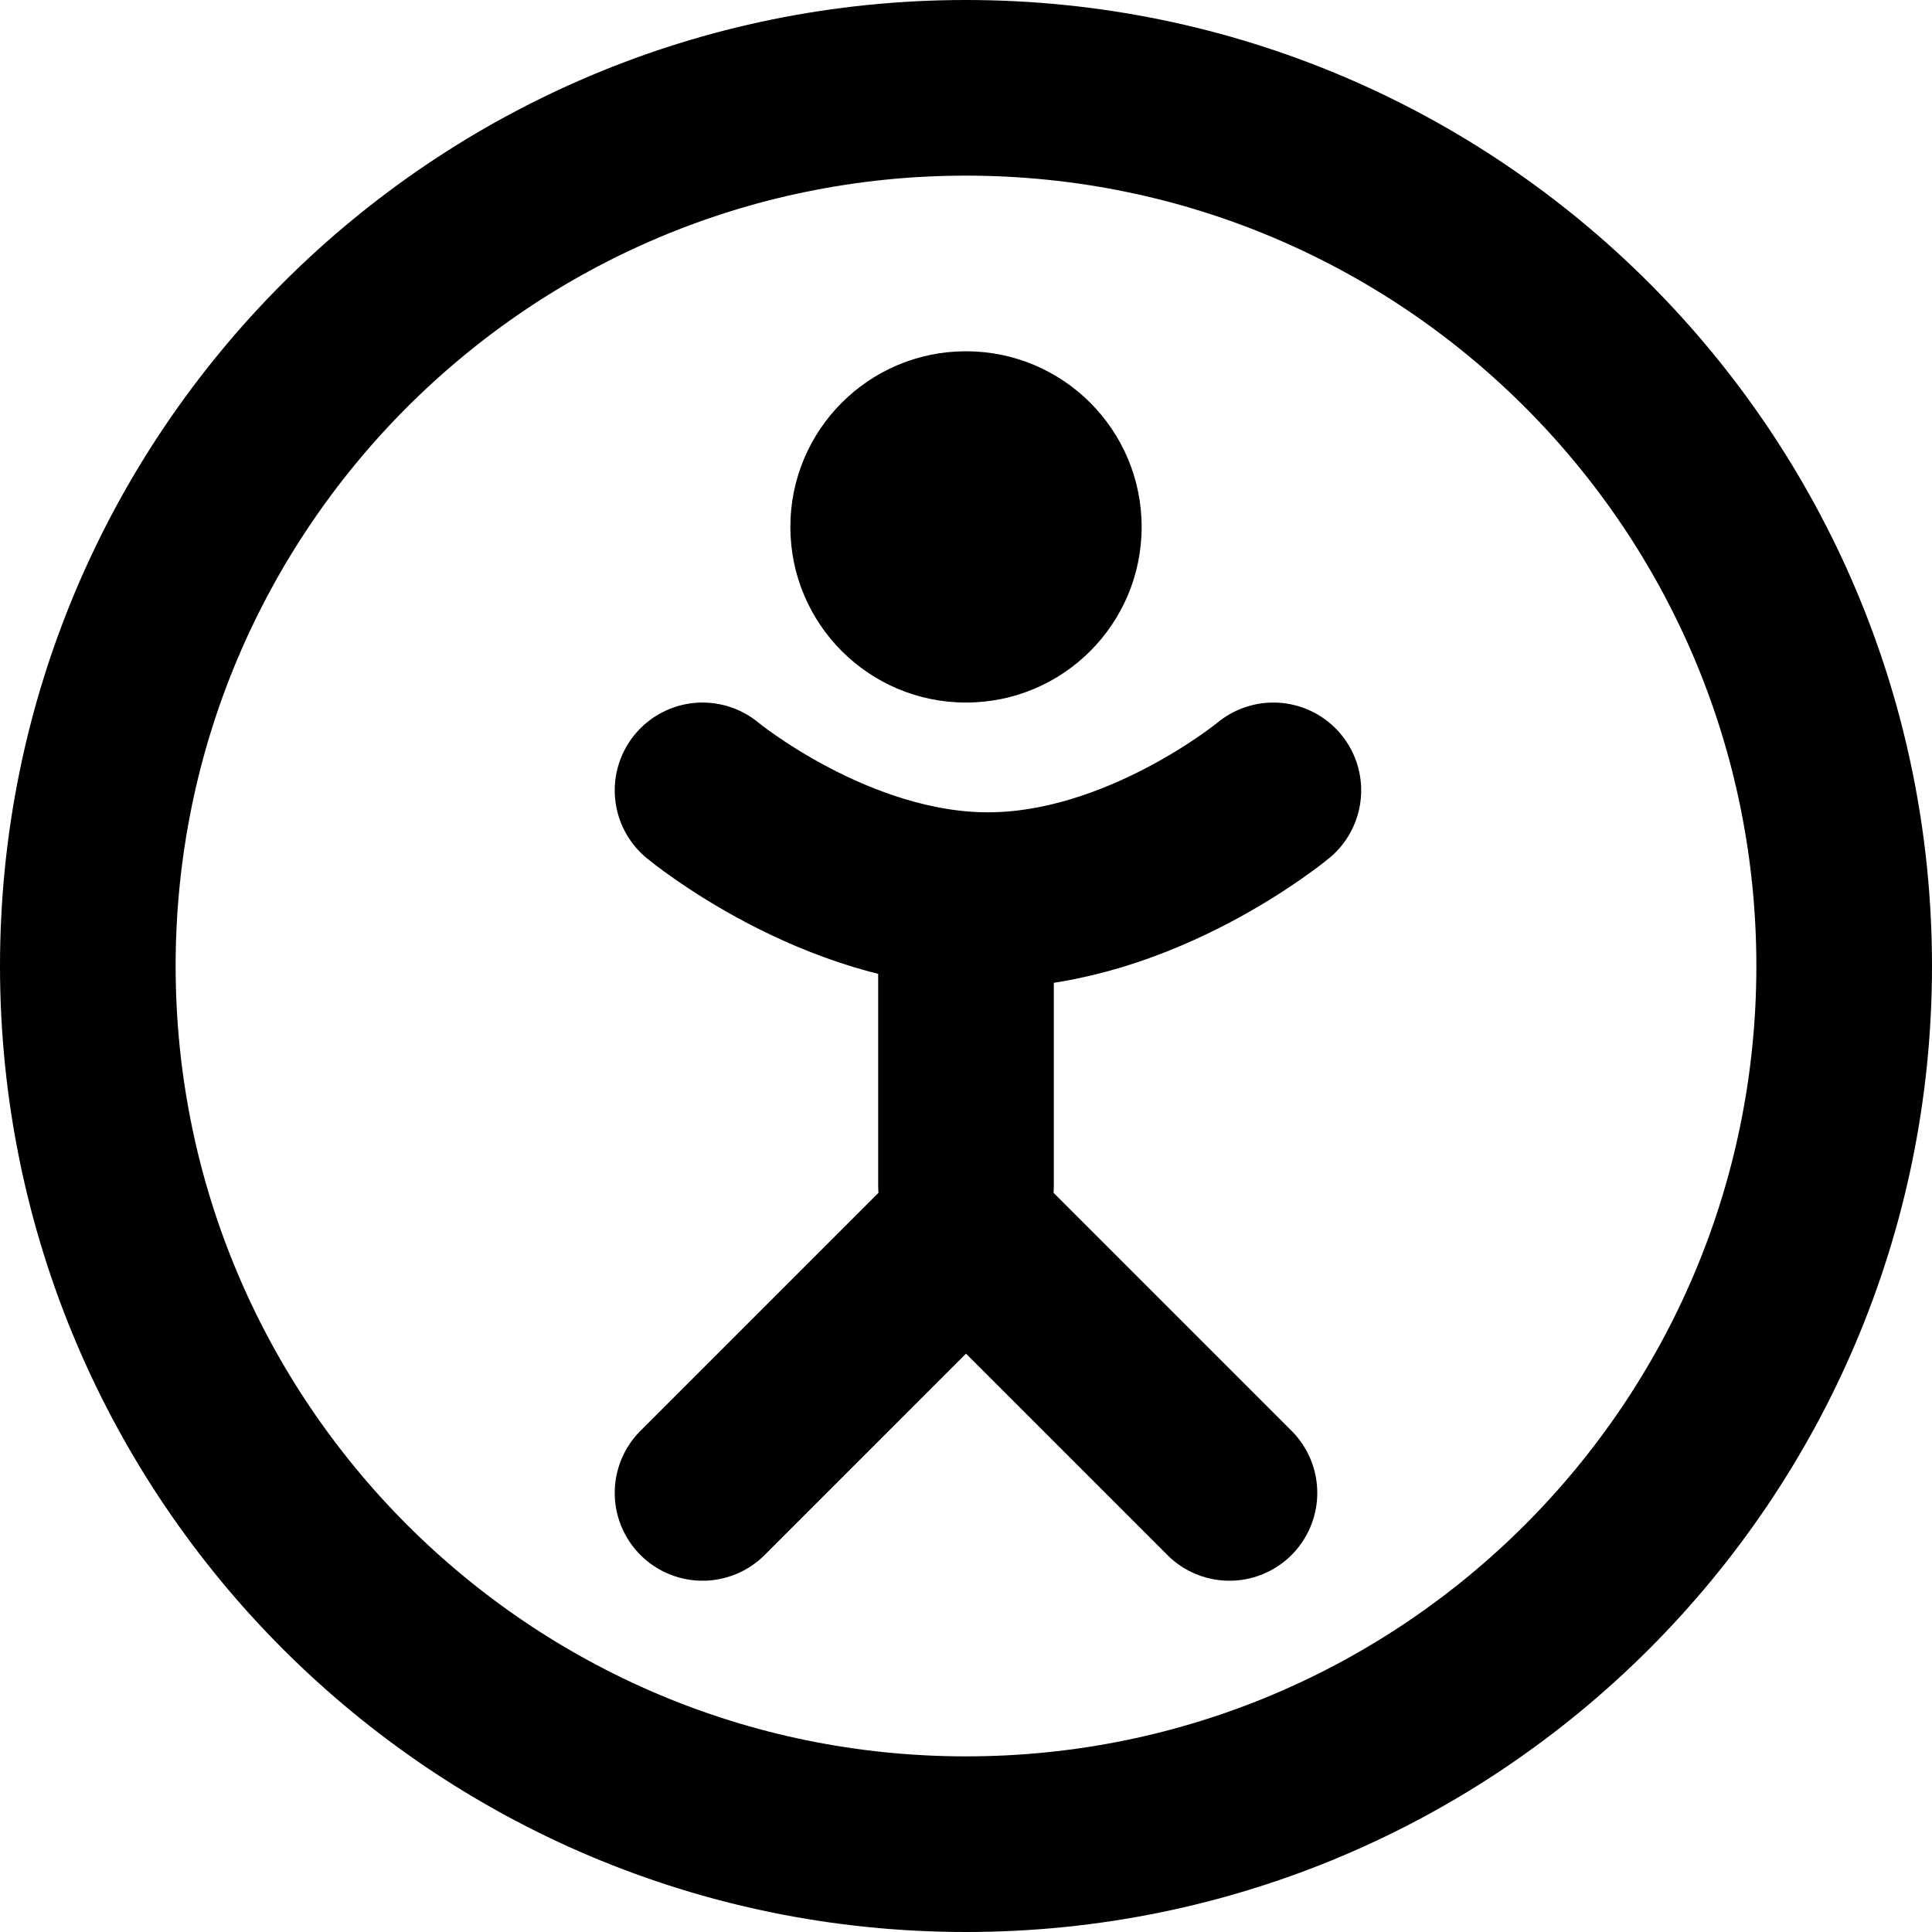
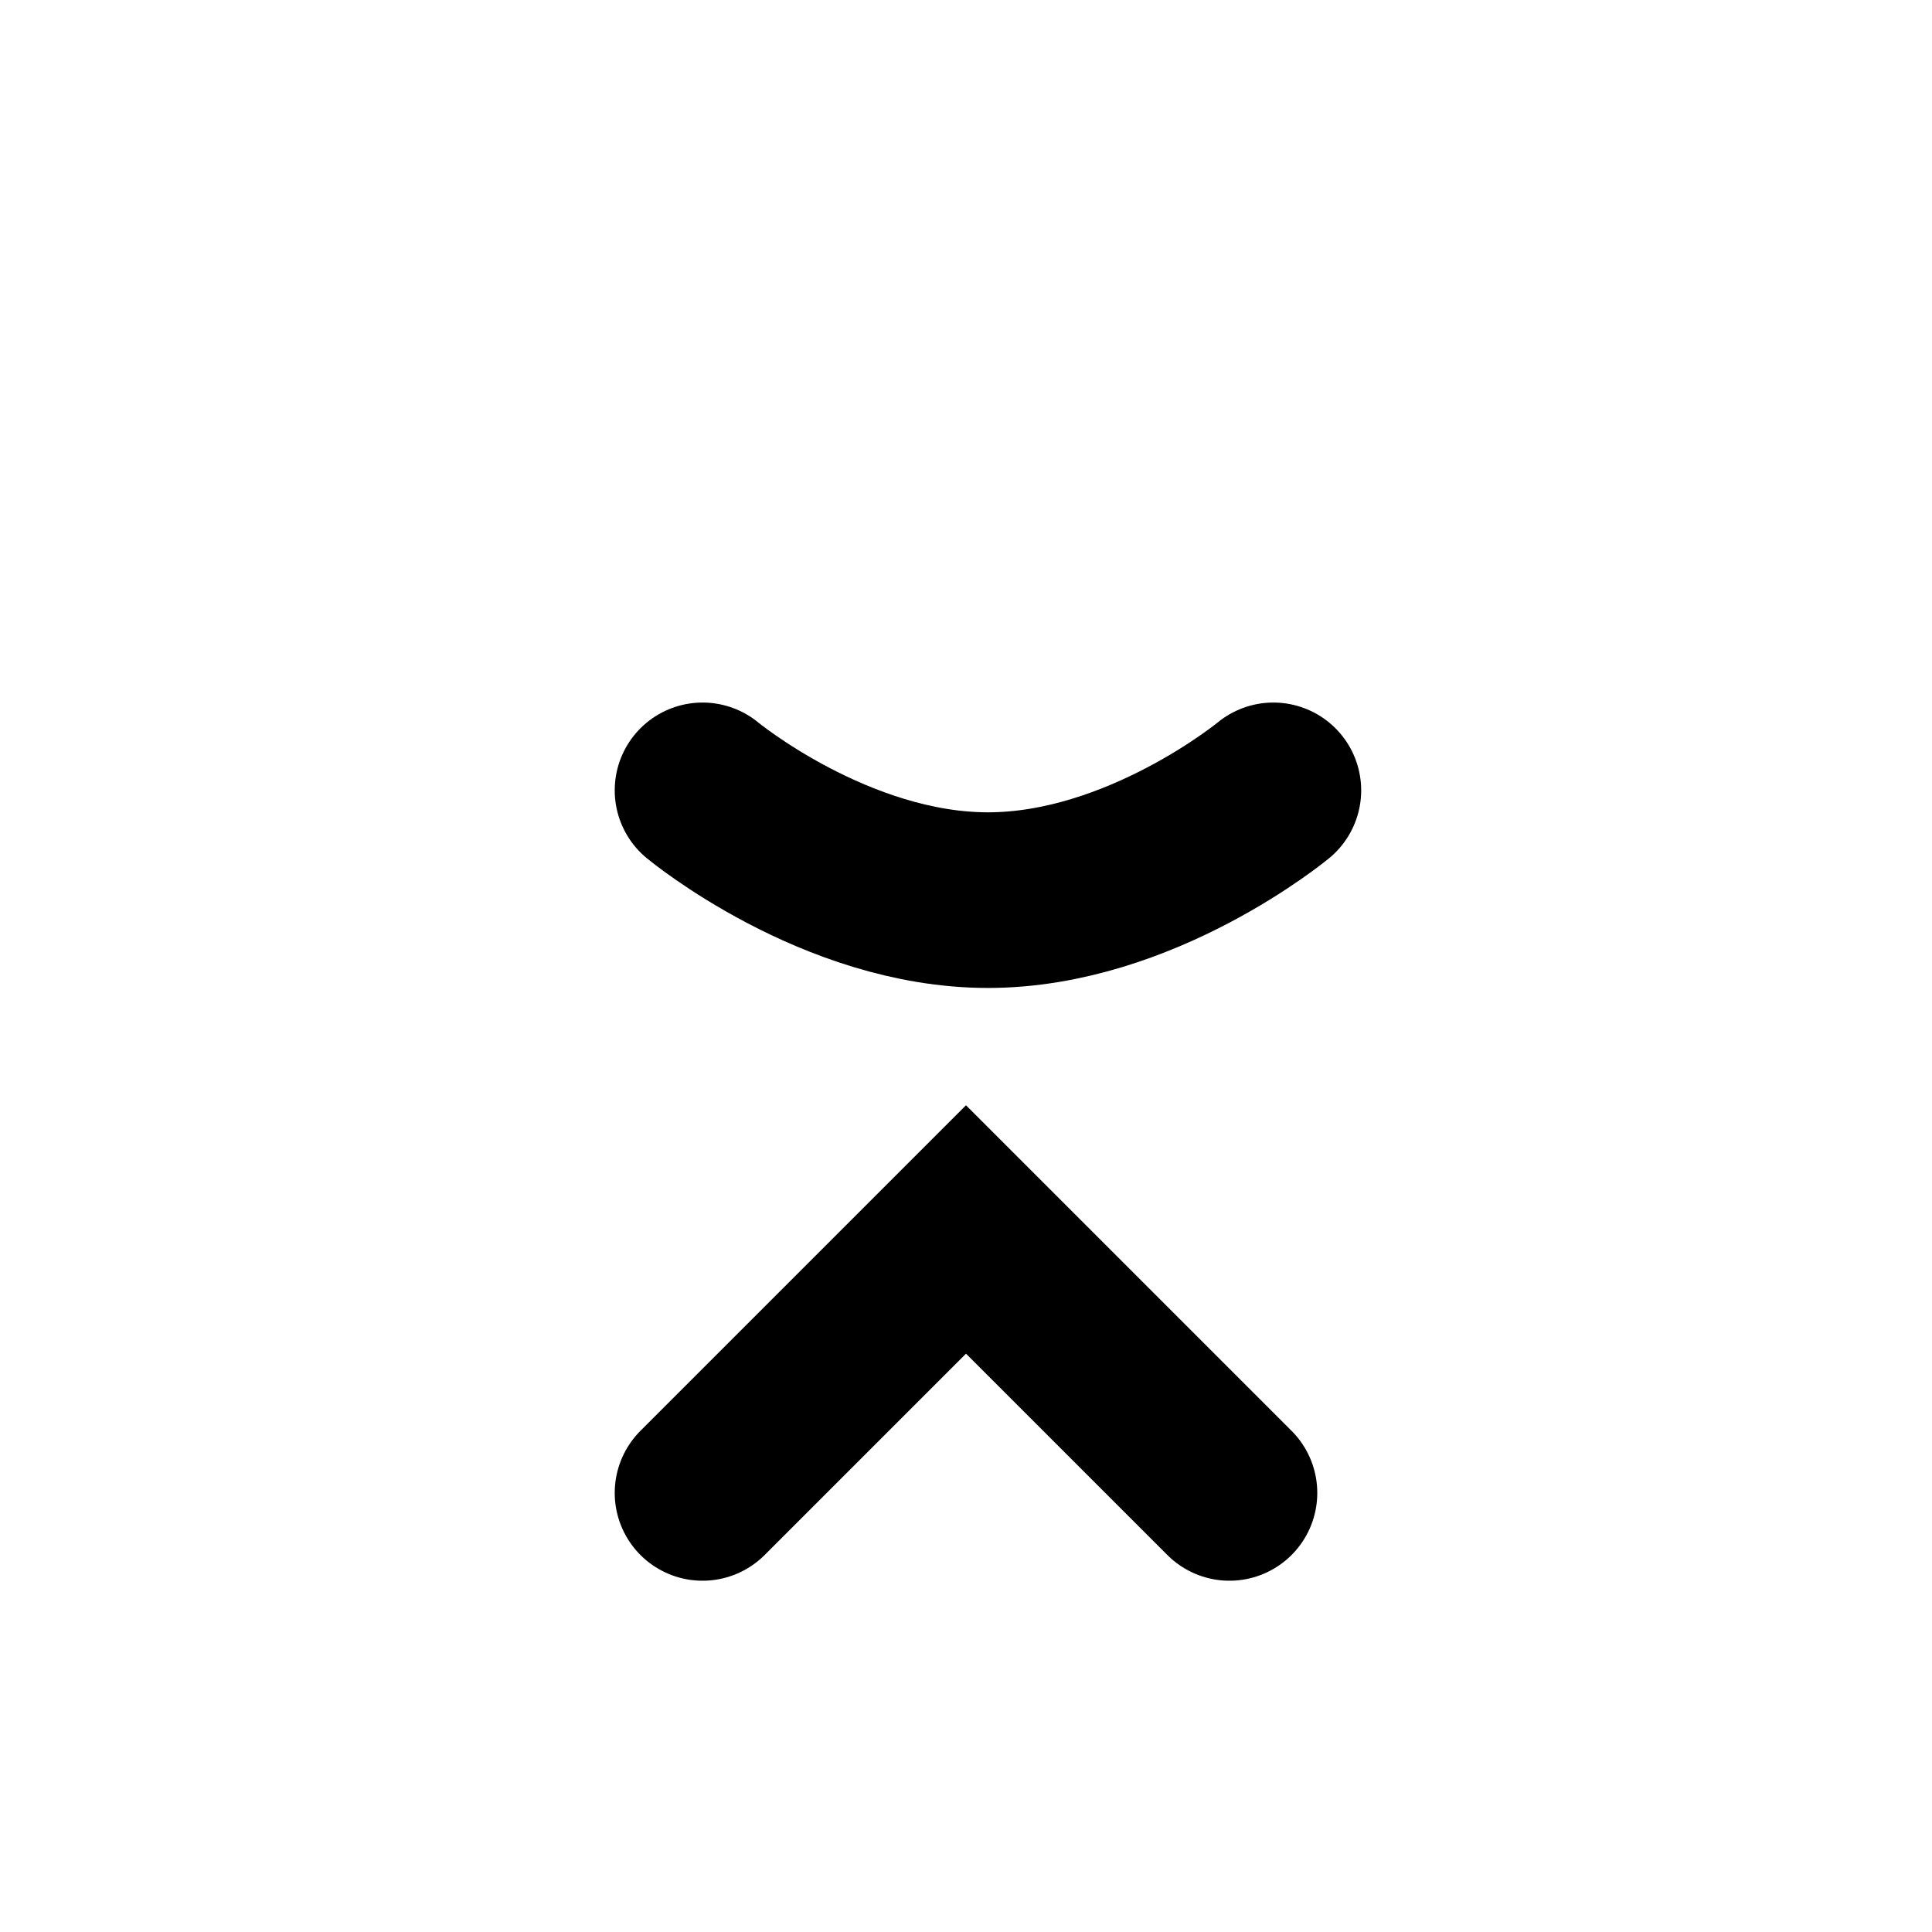
<svg xmlns="http://www.w3.org/2000/svg" width="22" height="22" viewBox="0 0 22 22" fill="none">
-   <path d="M11 21C16.523 21 21 16.523 21 11C21 5.477 16.523 1 11 1C5.477 1 1 5.477 1 11C1 16.523 5.477 21 11 21Z" stroke="black" stroke-width="2" stroke-linecap="round" stroke-linejoin="round" />
-   <path d="M11 4C9.895 4 9 4.895 9 6C9 7.105 9.895 8 11 8C12.105 8 13 7.105 13 6C13 4.895 12.105 4 11 4Z" fill="black" />
-   <path d="M11 10.5V13.5" stroke="black" stroke-width="2" stroke-linecap="round" stroke-linejoin="round" />
  <path d="M14.5 9C14.5 9 12.99 10.25 11.25 10.25C9.51 10.25 8 9 8 9" stroke="black" stroke-width="2" stroke-linecap="round" stroke-linejoin="round" />
  <path d="M8 17L11 14L14 17" stroke="black" stroke-width="2" stroke-linecap="round" />
</svg>